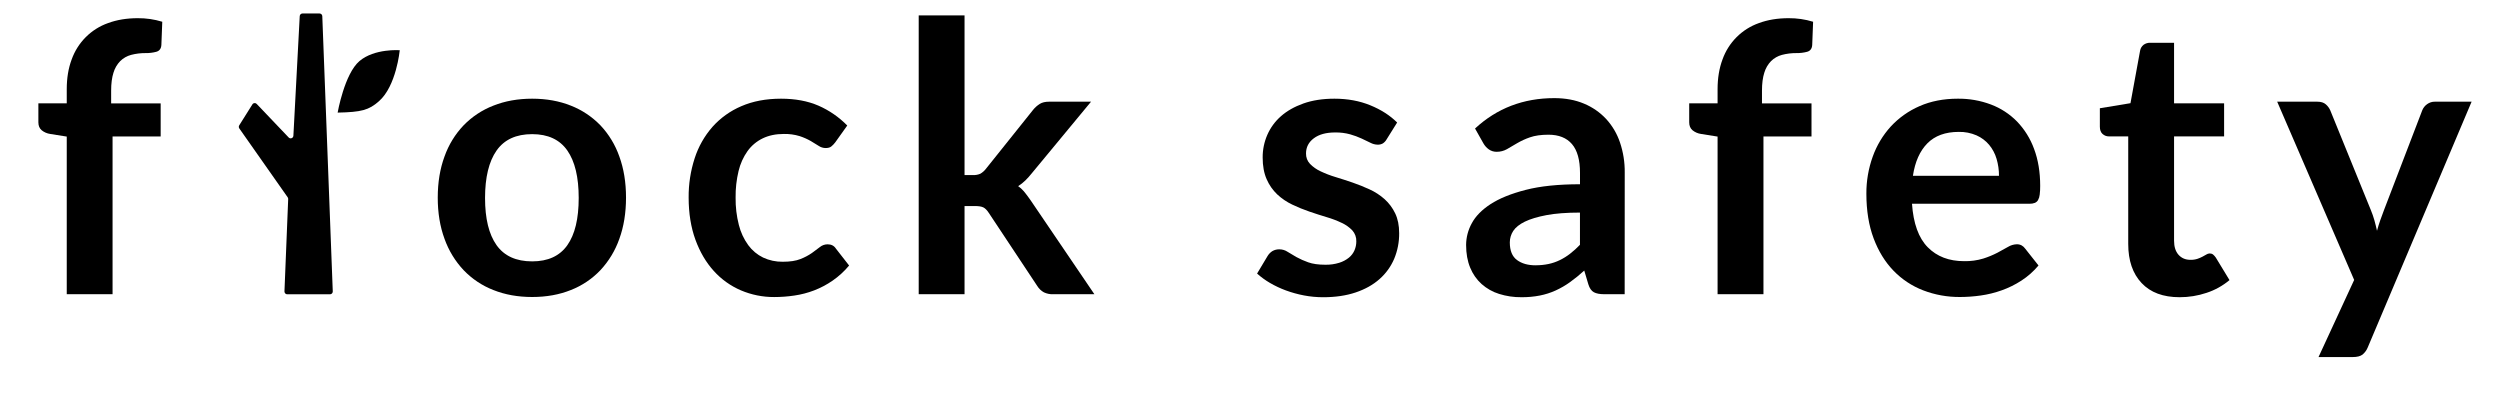
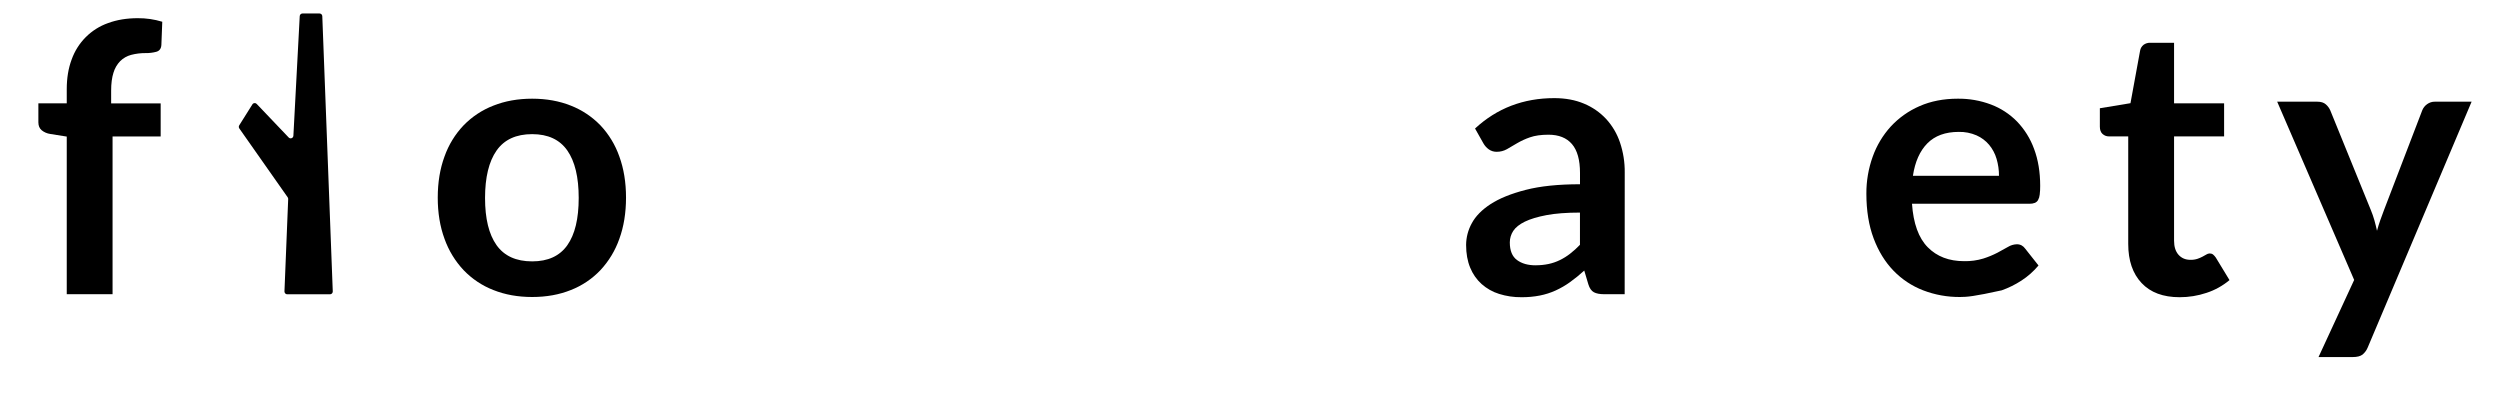
<svg xmlns="http://www.w3.org/2000/svg" width="120" height="19" viewBox="0 0 120 19" fill="none">
  <g clip-path="url(#clip0_18706_20168)">
    <path d="M14.083 6.512L14.387 0.774C14.389 0.739 14.404 0.707 14.428 0.684C14.453 0.66 14.485 0.647 14.519 0.647H15.338C15.373 0.647 15.406 0.661 15.431 0.685C15.455 0.71 15.469 0.743 15.47 0.777L15.973 13.988C15.973 14.006 15.97 14.024 15.964 14.04C15.958 14.057 15.948 14.072 15.936 14.085C15.923 14.098 15.909 14.108 15.892 14.115C15.876 14.123 15.859 14.126 15.841 14.126H13.786C13.768 14.126 13.751 14.123 13.734 14.116C13.718 14.109 13.703 14.098 13.691 14.085C13.679 14.072 13.669 14.057 13.663 14.04C13.656 14.023 13.654 14.005 13.654 13.987L13.833 9.554C13.834 9.524 13.826 9.495 13.809 9.471L11.487 6.165C11.472 6.143 11.464 6.118 11.463 6.091C11.462 6.065 11.469 6.038 11.483 6.016L12.115 5.01C12.126 4.993 12.14 4.978 12.157 4.968C12.174 4.957 12.193 4.951 12.213 4.949C12.233 4.946 12.253 4.949 12.272 4.956C12.29 4.963 12.307 4.974 12.321 4.988L13.858 6.601C13.876 6.62 13.899 6.633 13.924 6.638C13.949 6.643 13.975 6.641 13.999 6.632C14.023 6.622 14.044 6.606 14.059 6.585C14.074 6.563 14.082 6.538 14.083 6.512Z" fill="black" />
-     <path d="M16.207 5.405C16.207 5.405 16.533 3.544 17.255 2.931C17.977 2.319 19.188 2.41 19.188 2.41C19.188 2.41 19.025 4.131 18.187 4.861C17.702 5.287 17.348 5.381 16.207 5.405Z" fill="black" />
    <path d="M3.204 14.122V6.556L2.411 6.43C2.26 6.409 2.117 6.347 1.998 6.25C1.894 6.16 1.842 6.034 1.842 5.872V4.96H3.204V4.278C3.204 3.749 3.282 3.275 3.44 2.854C3.584 2.45 3.816 2.083 4.119 1.78C4.422 1.478 4.787 1.248 5.189 1.107C5.611 0.951 6.086 0.873 6.614 0.873C7.012 0.87 7.408 0.927 7.789 1.044L7.746 2.161C7.734 2.334 7.654 2.443 7.506 2.485C7.338 2.53 7.165 2.551 6.991 2.548C6.755 2.546 6.52 2.575 6.292 2.635C6.096 2.687 5.916 2.79 5.771 2.932C5.619 3.089 5.508 3.281 5.446 3.491C5.372 3.722 5.335 4.009 5.335 4.351V4.963H7.712V6.549H5.403V14.122H3.204Z" fill="black" />
    <path d="M25.544 4.737C26.227 4.737 26.845 4.848 27.4 5.07C27.935 5.279 28.419 5.602 28.82 6.016C29.224 6.444 29.533 6.954 29.728 7.511C29.942 8.1 30.049 8.757 30.049 9.484C30.049 10.216 29.942 10.877 29.728 11.466C29.532 12.024 29.223 12.536 28.82 12.968C28.421 13.387 27.936 13.713 27.4 13.922C26.845 14.145 26.226 14.256 25.544 14.256C24.861 14.256 24.241 14.145 23.683 13.922C23.144 13.713 22.656 13.387 22.254 12.968C21.848 12.536 21.536 12.024 21.337 11.464C21.12 10.875 21.011 10.215 21.012 9.482C21.012 8.756 21.12 8.098 21.337 7.51C21.535 6.951 21.847 6.442 22.254 6.015C22.658 5.6 23.145 5.278 23.683 5.07C24.241 4.848 24.861 4.737 25.544 4.737ZM25.544 12.546C26.303 12.546 26.866 12.288 27.231 11.771C27.596 11.255 27.778 10.498 27.778 9.502C27.778 8.505 27.596 7.746 27.231 7.223C26.866 6.701 26.303 6.439 25.544 6.439C24.772 6.439 24.202 6.702 23.834 7.228C23.467 7.753 23.283 8.511 23.282 9.502C23.282 10.493 23.466 11.248 23.834 11.767C24.203 12.286 24.772 12.546 25.544 12.546Z" fill="black" />
-     <path d="M40.09 6.836C40.034 6.91 39.97 6.976 39.898 7.034C39.836 7.082 39.746 7.106 39.627 7.106C39.509 7.105 39.395 7.069 39.297 7.002C39.19 6.933 39.063 6.855 38.915 6.768C38.746 6.672 38.569 6.594 38.385 6.534C38.138 6.459 37.881 6.424 37.623 6.43C37.237 6.43 36.899 6.501 36.608 6.642C36.321 6.781 36.071 6.989 35.883 7.25C35.679 7.538 35.532 7.864 35.451 8.209C35.351 8.626 35.303 9.054 35.309 9.484C35.303 9.927 35.355 10.369 35.465 10.798C35.552 11.148 35.705 11.477 35.916 11.767C36.102 12.021 36.346 12.225 36.628 12.362C36.923 12.5 37.246 12.569 37.572 12.564C37.922 12.564 38.205 12.521 38.422 12.434C38.614 12.36 38.798 12.263 38.969 12.146C39.117 12.041 39.246 11.945 39.355 11.858C39.46 11.773 39.59 11.727 39.725 11.727C39.903 11.727 40.036 11.796 40.125 11.935L40.757 12.745C40.527 13.022 40.26 13.266 39.965 13.47C39.689 13.661 39.392 13.818 39.079 13.939C38.773 14.056 38.455 14.139 38.131 14.186C37.809 14.234 37.485 14.258 37.16 14.258C36.613 14.261 36.071 14.152 35.566 13.938C35.07 13.726 34.624 13.408 34.262 13.006C33.89 12.597 33.596 12.097 33.38 11.506C33.164 10.914 33.056 10.241 33.055 9.484C33.049 8.843 33.147 8.206 33.344 7.597C33.523 7.042 33.813 6.53 34.195 6.093C34.58 5.661 35.054 5.322 35.584 5.097C36.136 4.857 36.771 4.737 37.489 4.737C38.172 4.737 38.77 4.848 39.283 5.07C39.801 5.296 40.271 5.62 40.668 6.025L40.09 6.836Z" fill="black" />
-     <path d="M46.298 0.738V8.403H46.707C46.826 8.409 46.945 8.387 47.055 8.34C47.158 8.281 47.249 8.201 47.322 8.106L49.592 5.269C49.683 5.157 49.792 5.061 49.913 4.985C50.025 4.916 50.174 4.881 50.358 4.881H52.37L49.53 8.313C49.433 8.435 49.329 8.551 49.219 8.66C49.113 8.764 48.997 8.856 48.871 8.935C48.995 9.024 49.106 9.13 49.2 9.25C49.295 9.37 49.39 9.499 49.485 9.637L52.531 14.123H50.545C50.395 14.128 50.245 14.097 50.109 14.033C49.977 13.961 49.867 13.855 49.788 13.726L47.465 10.223C47.375 10.085 47.286 9.995 47.197 9.953C47.108 9.911 46.975 9.89 46.797 9.89H46.298V14.123H44.098V0.738H46.298Z" fill="black" />
-     <path d="M66.562 6.682C66.517 6.764 66.453 6.834 66.375 6.885C66.299 6.927 66.213 6.947 66.126 6.944C66.007 6.941 65.889 6.91 65.783 6.854C65.661 6.794 65.52 6.726 65.36 6.651C65.183 6.57 65 6.502 64.813 6.449C64.576 6.384 64.332 6.354 64.087 6.358C63.654 6.358 63.312 6.451 63.063 6.638C62.814 6.824 62.689 7.067 62.689 7.367C62.687 7.459 62.702 7.551 62.735 7.637C62.768 7.722 62.818 7.801 62.881 7.867C63.027 8.016 63.199 8.136 63.388 8.223C63.62 8.333 63.859 8.425 64.105 8.498C64.372 8.579 64.645 8.668 64.924 8.763C65.203 8.859 65.476 8.969 65.743 9.092C66.004 9.211 66.246 9.369 66.461 9.56C66.673 9.751 66.845 9.982 66.969 10.241C67.096 10.505 67.16 10.823 67.16 11.195C67.164 11.617 67.082 12.036 66.92 12.425C66.76 12.798 66.52 13.131 66.216 13.397C65.907 13.671 65.526 13.884 65.072 14.037C64.618 14.19 64.097 14.267 63.51 14.267C63.2 14.267 62.892 14.238 62.588 14.18C62.294 14.124 62.005 14.044 61.724 13.941C61.459 13.844 61.203 13.723 60.959 13.581C60.738 13.452 60.531 13.302 60.34 13.131L60.847 12.284C60.906 12.188 60.985 12.108 61.079 12.05C61.182 11.992 61.299 11.964 61.417 11.968C61.555 11.969 61.689 12.01 61.803 12.086C61.925 12.164 62.066 12.248 62.226 12.338C62.408 12.437 62.597 12.522 62.792 12.59C63.008 12.668 63.283 12.707 63.615 12.707C63.843 12.712 64.07 12.68 64.288 12.612C64.456 12.56 64.613 12.476 64.751 12.365C64.867 12.27 64.959 12.148 65.018 12.009C65.074 11.877 65.103 11.734 65.103 11.59C65.111 11.395 65.042 11.204 64.912 11.059C64.767 10.908 64.595 10.786 64.405 10.699C64.172 10.588 63.931 10.496 63.684 10.424C63.413 10.343 63.138 10.254 62.856 10.158C62.573 10.062 62.297 9.949 62.027 9.82C61.764 9.695 61.52 9.53 61.306 9.33C61.09 9.124 60.917 8.876 60.799 8.601C60.671 8.312 60.607 7.963 60.608 7.556C60.606 7.184 60.682 6.816 60.83 6.475C60.98 6.131 61.204 5.825 61.485 5.579C61.773 5.324 62.133 5.12 62.563 4.967C62.993 4.814 63.49 4.737 64.054 4.737C64.683 4.737 65.256 4.842 65.772 5.053C66.289 5.263 66.719 5.539 67.063 5.881L66.562 6.682Z" fill="black" />
    <path d="M77.984 14.122H76.997C76.789 14.122 76.626 14.091 76.507 14.028C76.388 13.964 76.299 13.837 76.24 13.645L76.044 12.987C75.828 13.185 75.601 13.37 75.363 13.541C75.147 13.697 74.915 13.831 74.673 13.942C74.431 14.052 74.177 14.133 73.916 14.185C73.623 14.242 73.325 14.269 73.026 14.266C72.664 14.27 72.304 14.216 71.958 14.108C71.647 14.012 71.361 13.85 71.116 13.633C70.877 13.417 70.69 13.148 70.569 12.848C70.438 12.534 70.373 12.17 70.373 11.754C70.376 11.392 70.469 11.036 70.645 10.719C70.826 10.379 71.127 10.072 71.548 9.797C71.969 9.523 72.53 9.296 73.231 9.115C73.931 8.934 74.801 8.844 75.84 8.844V8.299C75.84 7.676 75.711 7.215 75.454 6.915C75.196 6.616 74.821 6.466 74.327 6.466C73.971 6.466 73.674 6.508 73.437 6.592C73.222 6.666 73.015 6.761 72.818 6.876C72.643 6.981 72.481 7.076 72.333 7.16C72.183 7.244 72.014 7.287 71.843 7.286C71.706 7.289 71.572 7.248 71.46 7.168C71.355 7.092 71.267 6.994 71.203 6.88L70.802 6.169C71.853 5.196 73.12 4.71 74.604 4.71C75.138 4.71 75.615 4.798 76.033 4.975C76.436 5.142 76.799 5.393 77.097 5.713C77.394 6.038 77.62 6.422 77.76 6.841C77.916 7.305 77.993 7.793 77.987 8.282L77.984 14.122ZM73.71 12.733C73.919 12.735 74.128 12.714 74.333 12.671C74.52 12.631 74.7 12.569 74.872 12.485C75.045 12.401 75.209 12.299 75.361 12.181C75.53 12.05 75.689 11.906 75.838 11.751V10.204C75.197 10.204 74.661 10.245 74.231 10.326C73.8 10.408 73.455 10.512 73.194 10.639C72.933 10.766 72.747 10.915 72.636 11.084C72.528 11.248 72.471 11.44 72.471 11.637C72.471 12.03 72.586 12.312 72.815 12.481C73.043 12.65 73.341 12.735 73.709 12.735L73.71 12.733Z" fill="black" />
-     <path d="M82.444 14.122V6.556L81.652 6.43C81.5 6.409 81.357 6.347 81.238 6.25C81.134 6.16 81.082 6.034 81.082 5.872V4.96H82.444V4.278C82.444 3.749 82.523 3.275 82.68 2.854C82.824 2.45 83.056 2.083 83.359 1.78C83.662 1.478 84.028 1.248 84.43 1.107C84.851 0.951 85.326 0.873 85.854 0.873C86.252 0.87 86.648 0.927 87.029 1.044L86.986 2.161C86.974 2.334 86.894 2.443 86.746 2.485C86.578 2.53 86.404 2.551 86.231 2.548C85.995 2.546 85.76 2.575 85.532 2.635C85.336 2.687 85.157 2.79 85.011 2.932C84.859 3.089 84.748 3.281 84.686 3.491C84.612 3.722 84.575 4.009 84.575 4.351V4.963H86.952V6.549H84.646V14.122H82.444Z" fill="black" />
-     <path d="M93.976 4.737C94.518 4.731 95.057 4.825 95.565 5.016C96.035 5.193 96.462 5.471 96.816 5.831C97.177 6.206 97.456 6.654 97.635 7.146C97.831 7.667 97.929 8.26 97.929 8.925C97.93 9.065 97.923 9.205 97.906 9.344C97.897 9.435 97.87 9.524 97.826 9.604C97.79 9.665 97.736 9.712 97.67 9.739C97.591 9.769 97.506 9.782 97.421 9.78H91.776C91.841 10.729 92.094 11.425 92.533 11.869C92.972 12.314 93.554 12.536 94.278 12.536C94.59 12.542 94.901 12.5 95.2 12.41C95.433 12.336 95.659 12.243 95.876 12.131C96.069 12.029 96.239 11.935 96.384 11.851C96.512 11.773 96.657 11.729 96.807 11.725C96.887 11.723 96.967 11.742 97.038 11.779C97.105 11.817 97.163 11.869 97.207 11.932L97.848 12.743C97.612 13.024 97.337 13.269 97.029 13.468C96.732 13.661 96.414 13.818 96.081 13.936C95.755 14.053 95.418 14.136 95.075 14.184C94.746 14.231 94.415 14.255 94.083 14.256C93.477 14.261 92.876 14.153 92.311 13.936C91.773 13.729 91.287 13.407 90.886 12.991C90.482 12.573 90.165 12.057 89.934 11.442C89.703 10.826 89.587 10.113 89.586 9.302C89.582 8.696 89.684 8.093 89.889 7.523C90.08 6.986 90.375 6.493 90.757 6.073C91.145 5.654 91.615 5.321 92.137 5.095C92.68 4.856 93.293 4.737 93.976 4.737ZM94.019 6.331C93.378 6.331 92.876 6.514 92.514 6.88C92.152 7.247 91.921 7.766 91.82 8.439H95.951C95.953 8.163 95.913 7.888 95.835 7.623C95.763 7.377 95.642 7.149 95.479 6.952C95.314 6.756 95.107 6.601 94.874 6.498C94.604 6.381 94.313 6.324 94.02 6.331H94.019Z" fill="black" />
+     <path d="M93.976 4.737C94.518 4.731 95.057 4.825 95.565 5.016C96.035 5.193 96.462 5.471 96.816 5.831C97.177 6.206 97.456 6.654 97.635 7.146C97.831 7.667 97.929 8.26 97.929 8.925C97.93 9.065 97.923 9.205 97.906 9.344C97.897 9.435 97.87 9.524 97.826 9.604C97.79 9.665 97.736 9.712 97.67 9.739C97.591 9.769 97.506 9.782 97.421 9.78H91.776C91.841 10.729 92.094 11.425 92.533 11.869C92.972 12.314 93.554 12.536 94.278 12.536C94.59 12.542 94.901 12.5 95.2 12.41C95.433 12.336 95.659 12.243 95.876 12.131C96.069 12.029 96.239 11.935 96.384 11.851C96.512 11.773 96.657 11.729 96.807 11.725C96.887 11.723 96.967 11.742 97.038 11.779C97.105 11.817 97.163 11.869 97.207 11.932L97.848 12.743C97.612 13.024 97.337 13.269 97.029 13.468C96.732 13.661 96.414 13.818 96.081 13.936C94.746 14.231 94.415 14.255 94.083 14.256C93.477 14.261 92.876 14.153 92.311 13.936C91.773 13.729 91.287 13.407 90.886 12.991C90.482 12.573 90.165 12.057 89.934 11.442C89.703 10.826 89.587 10.113 89.586 9.302C89.582 8.696 89.684 8.093 89.889 7.523C90.08 6.986 90.375 6.493 90.757 6.073C91.145 5.654 91.615 5.321 92.137 5.095C92.68 4.856 93.293 4.737 93.976 4.737ZM94.019 6.331C93.378 6.331 92.876 6.514 92.514 6.88C92.152 7.247 91.921 7.766 91.82 8.439H95.951C95.953 8.163 95.913 7.888 95.835 7.623C95.763 7.377 95.642 7.149 95.479 6.952C95.314 6.756 95.107 6.601 94.874 6.498C94.604 6.381 94.313 6.324 94.02 6.331H94.019Z" fill="black" />
    <path d="M104.622 14.266C103.832 14.266 103.223 14.04 102.797 13.586C102.369 13.133 102.155 12.507 102.155 11.709V6.547H101.229C101.116 6.549 101.006 6.507 100.922 6.43C100.836 6.352 100.793 6.235 100.793 6.079V5.196L102.263 4.953L102.725 2.431C102.744 2.32 102.803 2.221 102.89 2.152C102.984 2.083 103.099 2.048 103.216 2.053H104.355V4.96H106.757V6.546H104.355V11.553C104.355 11.843 104.426 12.068 104.569 12.229C104.713 12.39 104.902 12.471 105.139 12.472C105.255 12.475 105.372 12.458 105.482 12.422C105.565 12.394 105.645 12.359 105.722 12.319C105.791 12.283 105.852 12.249 105.906 12.216C105.953 12.184 106.008 12.167 106.065 12.166C106.123 12.164 106.179 12.181 106.226 12.216C106.277 12.259 106.322 12.309 106.359 12.364L107.016 13.445C106.69 13.718 106.316 13.926 105.913 14.057C105.496 14.197 105.06 14.267 104.622 14.266Z" fill="black" />
    <path d="M113.658 16.662C113.604 16.801 113.517 16.923 113.404 17.018C113.299 17.099 113.141 17.139 112.927 17.139H111.289L113 13.437L109.305 4.881H111.228C111.406 4.881 111.543 4.923 111.637 5.007C111.729 5.086 111.803 5.184 111.852 5.295L113.802 10.087C113.868 10.245 113.924 10.408 113.971 10.573C114.018 10.742 114.06 10.91 114.096 11.077C114.143 10.904 114.195 10.736 114.252 10.573C114.308 10.411 114.37 10.245 114.434 10.078L116.268 5.295C116.316 5.175 116.399 5.071 116.504 4.998C116.612 4.92 116.742 4.879 116.874 4.881H118.637L113.658 16.662Z" fill="black" />
  </g>
  <defs>
    <clipPath id="clip0_18706_20168">
      <rect width="118.154" height="17.577" fill="white" transform="translate(0.924 0.335)" />
    </clipPath>
  </defs>
</svg>